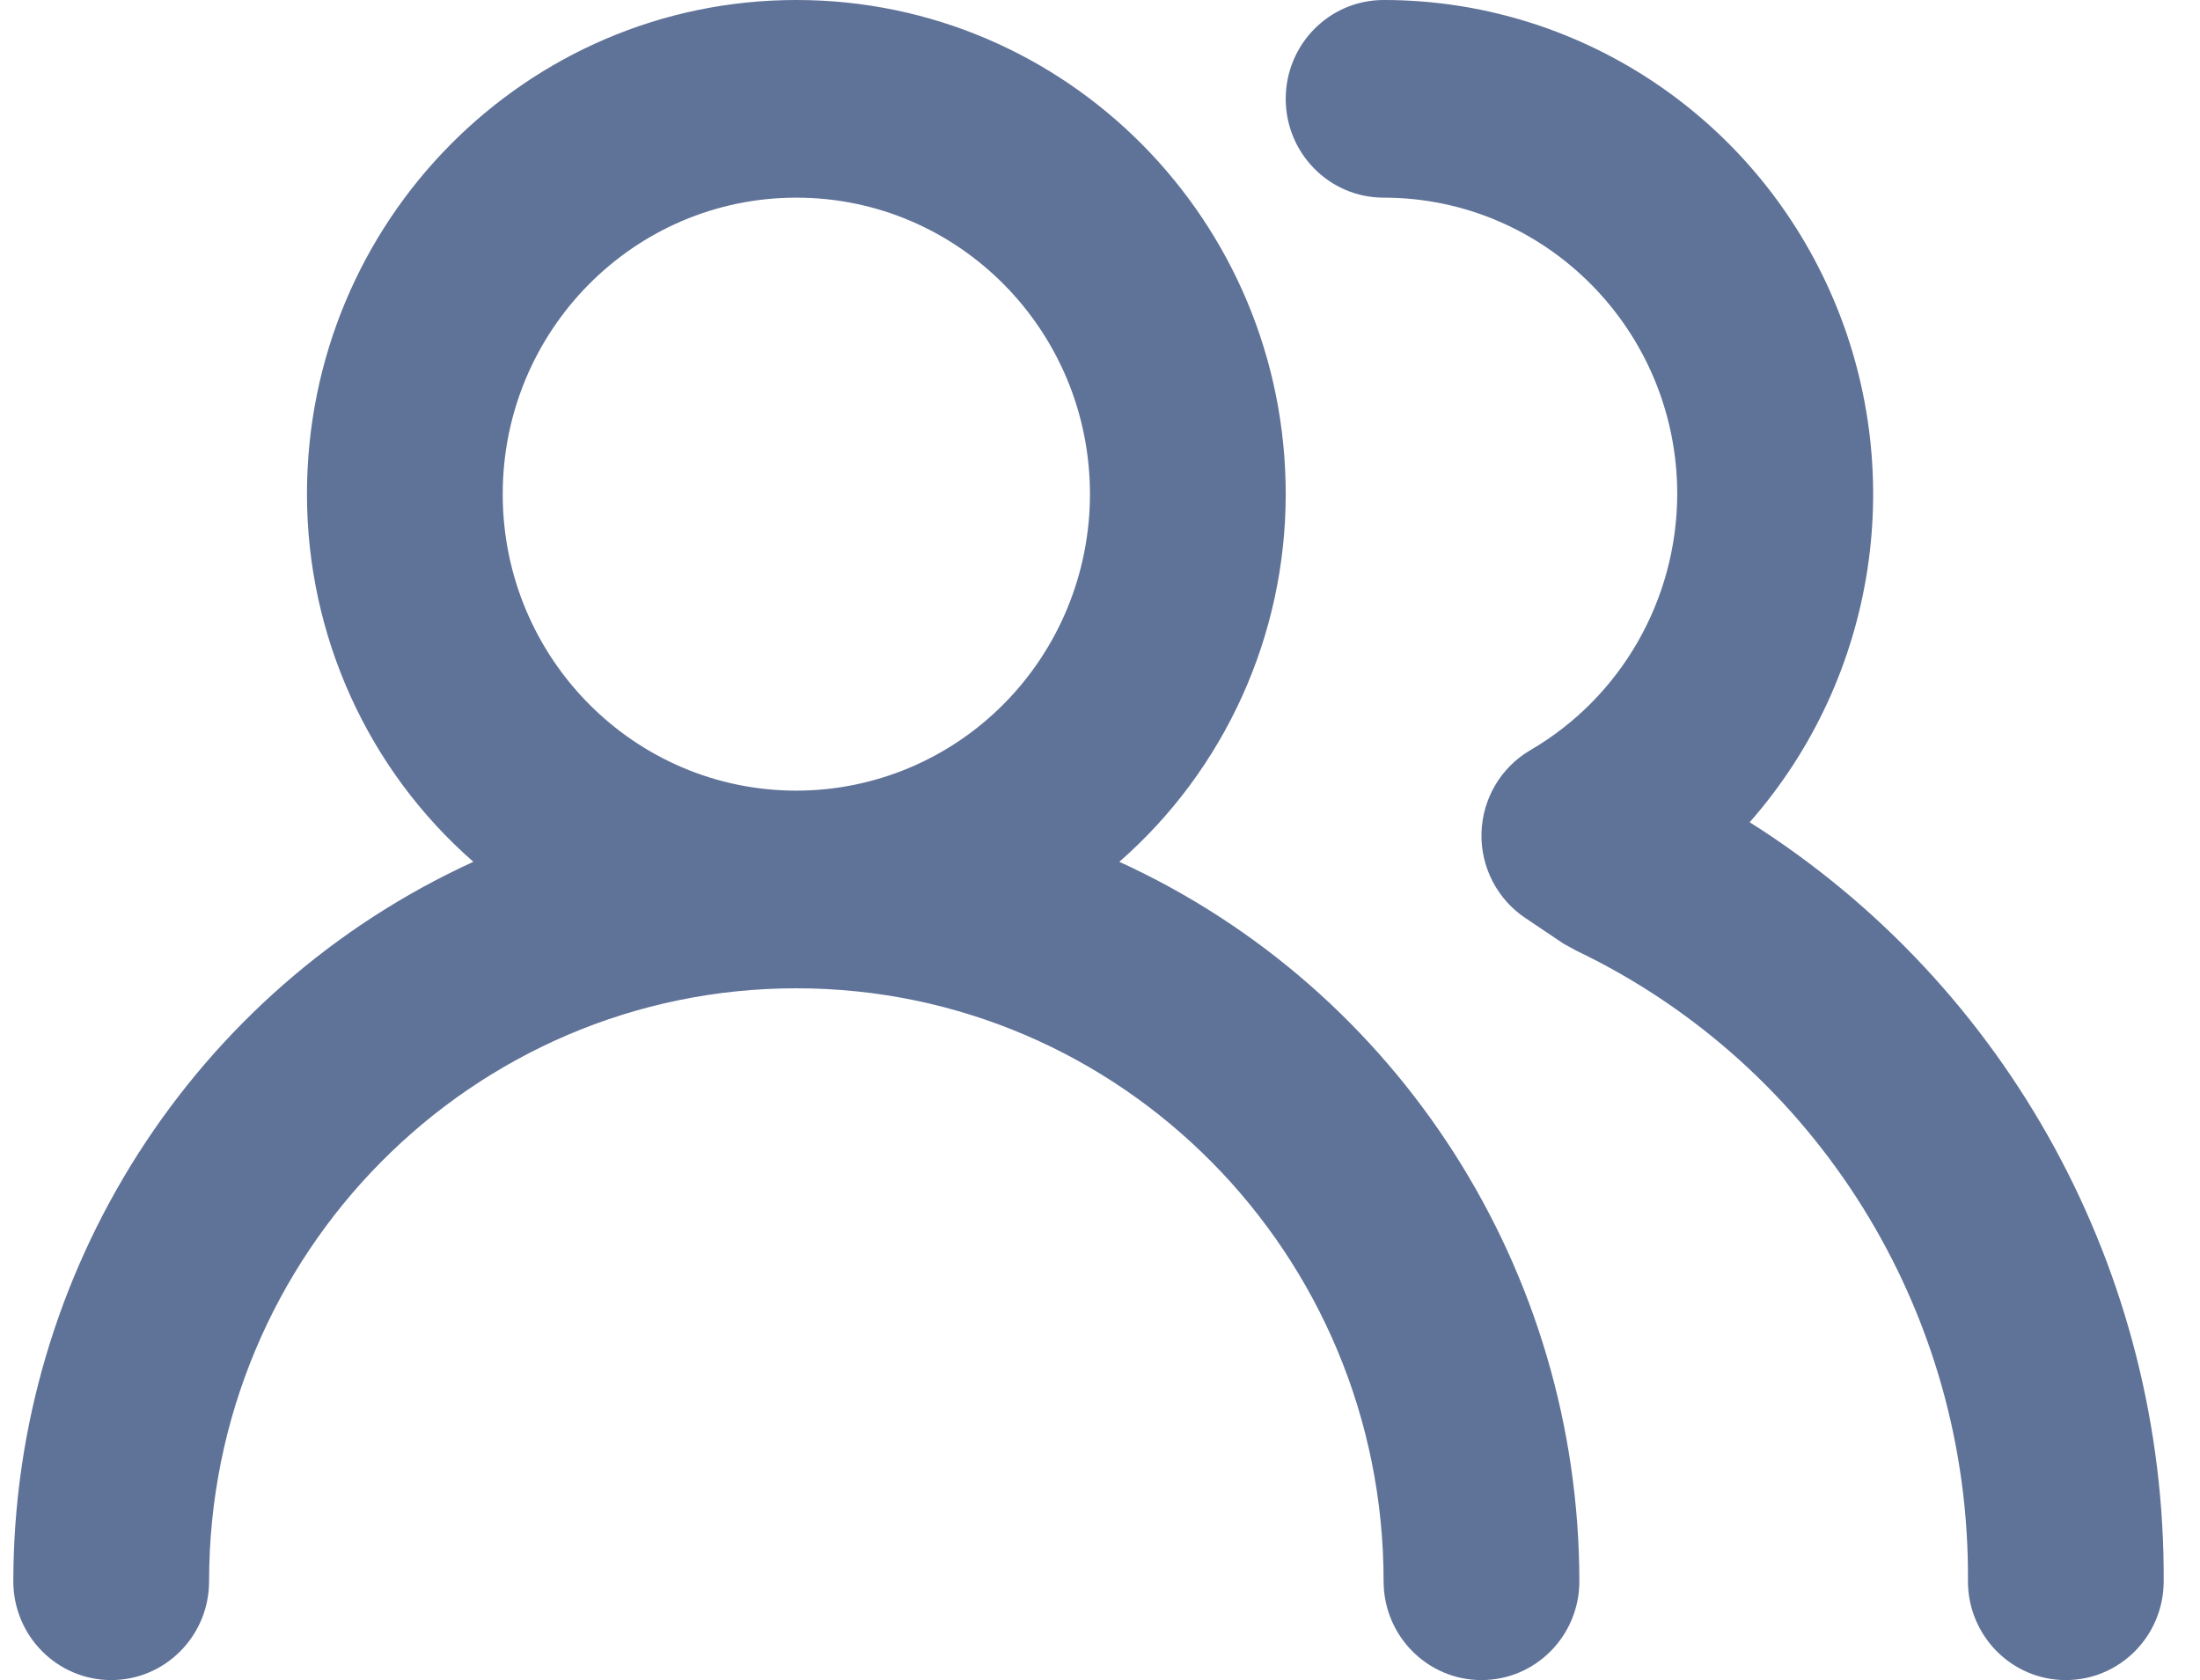
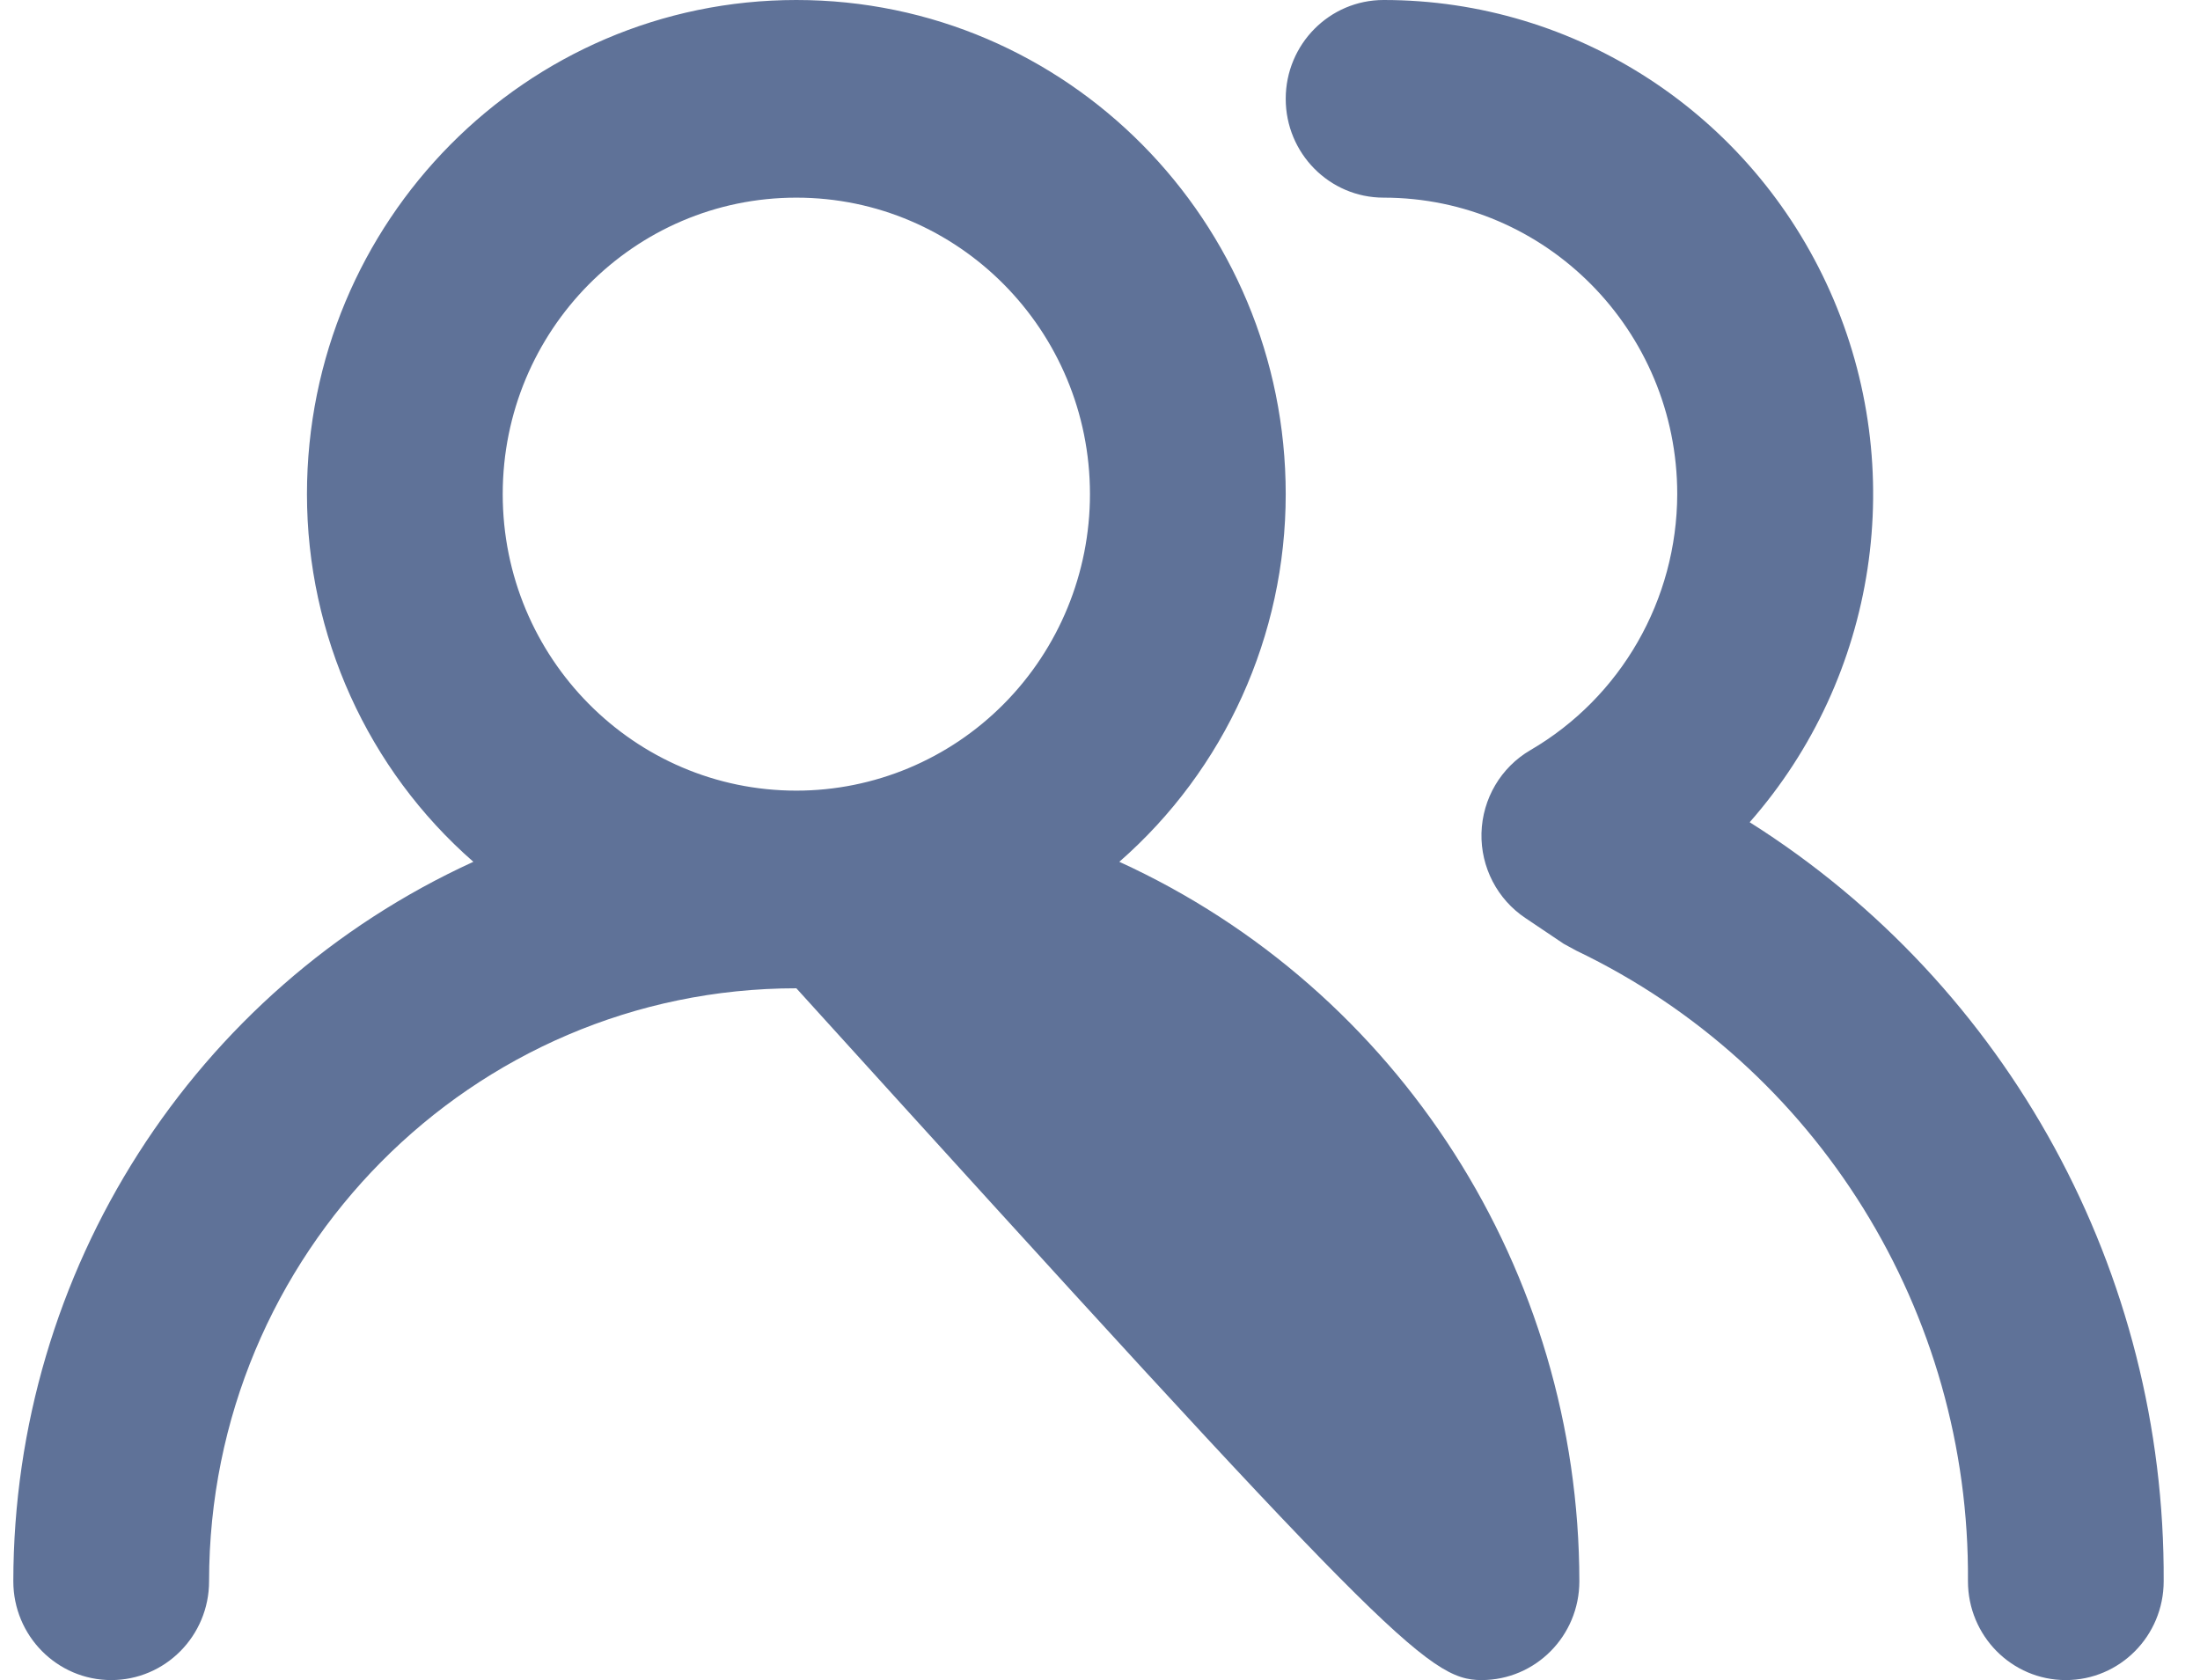
<svg xmlns="http://www.w3.org/2000/svg" width="55px" height="42px" viewBox="0 0 55 42" version="1.1">
  <title>Shape</title>
  <desc>Created with Sketch.</desc>
  <g id="Tablet" stroke="none" stroke-width="1" fill="none" fill-rule="evenodd">
    <g id="SELLER-PAGE_WEB-Copy" transform="translate(-367, -939)" fill="#5F7298" fill-rule="nonzero">
      <g id="Group-8" transform="translate(40, 939)">
        <g id="Group-14" transform="translate(243.333, 0)">
          <g id="users-alt" transform="translate(84, 0)">
-             <path d="M27.65,21.544 C30.292,19.235 31.81,15.881 31.81,12.353 C31.81,5.531 26.333,4.44687949e-07 19.576,4.44687949e-07 C12.819,4.44687949e-07 7.341,5.531 7.341,12.353 C7.341,15.881 8.859,19.235 11.501,21.544 C4.505,24.742 0.007,31.775 0,39.529 C0,40.894 1.096,42 2.447,42 C3.798,42 4.894,40.894 4.894,39.529 C4.894,31.343 11.467,24.706 19.576,24.706 C27.684,24.706 34.257,31.343 34.257,39.529 C34.257,40.894 35.353,42 36.704,42 C38.056,42 39.151,40.894 39.151,39.529 C39.144,31.775 34.646,24.742 27.65,21.544 L27.65,21.544 Z M19.576,19.765 C15.521,19.765 12.235,16.446 12.235,12.353 C12.235,8.26 15.521,4.941 19.576,4.941 C23.63,4.941 26.916,8.26 26.916,12.353 C26.916,14.319 26.143,16.204 24.766,17.594 C23.39,18.984 21.522,19.765 19.576,19.765 Z M43.409,20.555 C46.608,16.918 47.395,11.725 45.42,7.288 C43.444,2.852 39.075,-0.001 34.257,0 C32.906,0 31.81,1.106 31.81,2.471 C31.81,3.835 32.906,4.941 34.257,4.941 C38.311,4.941 41.598,8.26 41.598,12.353 C41.591,14.994 40.193,17.431 37.928,18.752 C37.19,19.181 36.727,19.967 36.704,20.827 C36.683,21.68 37.1,22.483 37.805,22.952 L38.76,23.594 L39.078,23.767 C45.1,26.651 48.918,32.8 48.866,39.529 C48.866,40.894 49.961,42 51.312,42 C52.664,42 53.759,40.894 53.759,39.529 C53.8,31.821 49.883,24.641 43.409,20.555 L43.409,20.555 Z" id="Shape" />
+             <path d="M27.65,21.544 C30.292,19.235 31.81,15.881 31.81,12.353 C31.81,5.531 26.333,4.44687949e-07 19.576,4.44687949e-07 C12.819,4.44687949e-07 7.341,5.531 7.341,12.353 C7.341,15.881 8.859,19.235 11.501,21.544 C4.505,24.742 0.007,31.775 0,39.529 C0,40.894 1.096,42 2.447,42 C3.798,42 4.894,40.894 4.894,39.529 C4.894,31.343 11.467,24.706 19.576,24.706 C34.257,40.894 35.353,42 36.704,42 C38.056,42 39.151,40.894 39.151,39.529 C39.144,31.775 34.646,24.742 27.65,21.544 L27.65,21.544 Z M19.576,19.765 C15.521,19.765 12.235,16.446 12.235,12.353 C12.235,8.26 15.521,4.941 19.576,4.941 C23.63,4.941 26.916,8.26 26.916,12.353 C26.916,14.319 26.143,16.204 24.766,17.594 C23.39,18.984 21.522,19.765 19.576,19.765 Z M43.409,20.555 C46.608,16.918 47.395,11.725 45.42,7.288 C43.444,2.852 39.075,-0.001 34.257,0 C32.906,0 31.81,1.106 31.81,2.471 C31.81,3.835 32.906,4.941 34.257,4.941 C38.311,4.941 41.598,8.26 41.598,12.353 C41.591,14.994 40.193,17.431 37.928,18.752 C37.19,19.181 36.727,19.967 36.704,20.827 C36.683,21.68 37.1,22.483 37.805,22.952 L38.76,23.594 L39.078,23.767 C45.1,26.651 48.918,32.8 48.866,39.529 C48.866,40.894 49.961,42 51.312,42 C52.664,42 53.759,40.894 53.759,39.529 C53.8,31.821 49.883,24.641 43.409,20.555 L43.409,20.555 Z" id="Shape" />
          </g>
        </g>
      </g>
    </g>
  </g>
</svg>